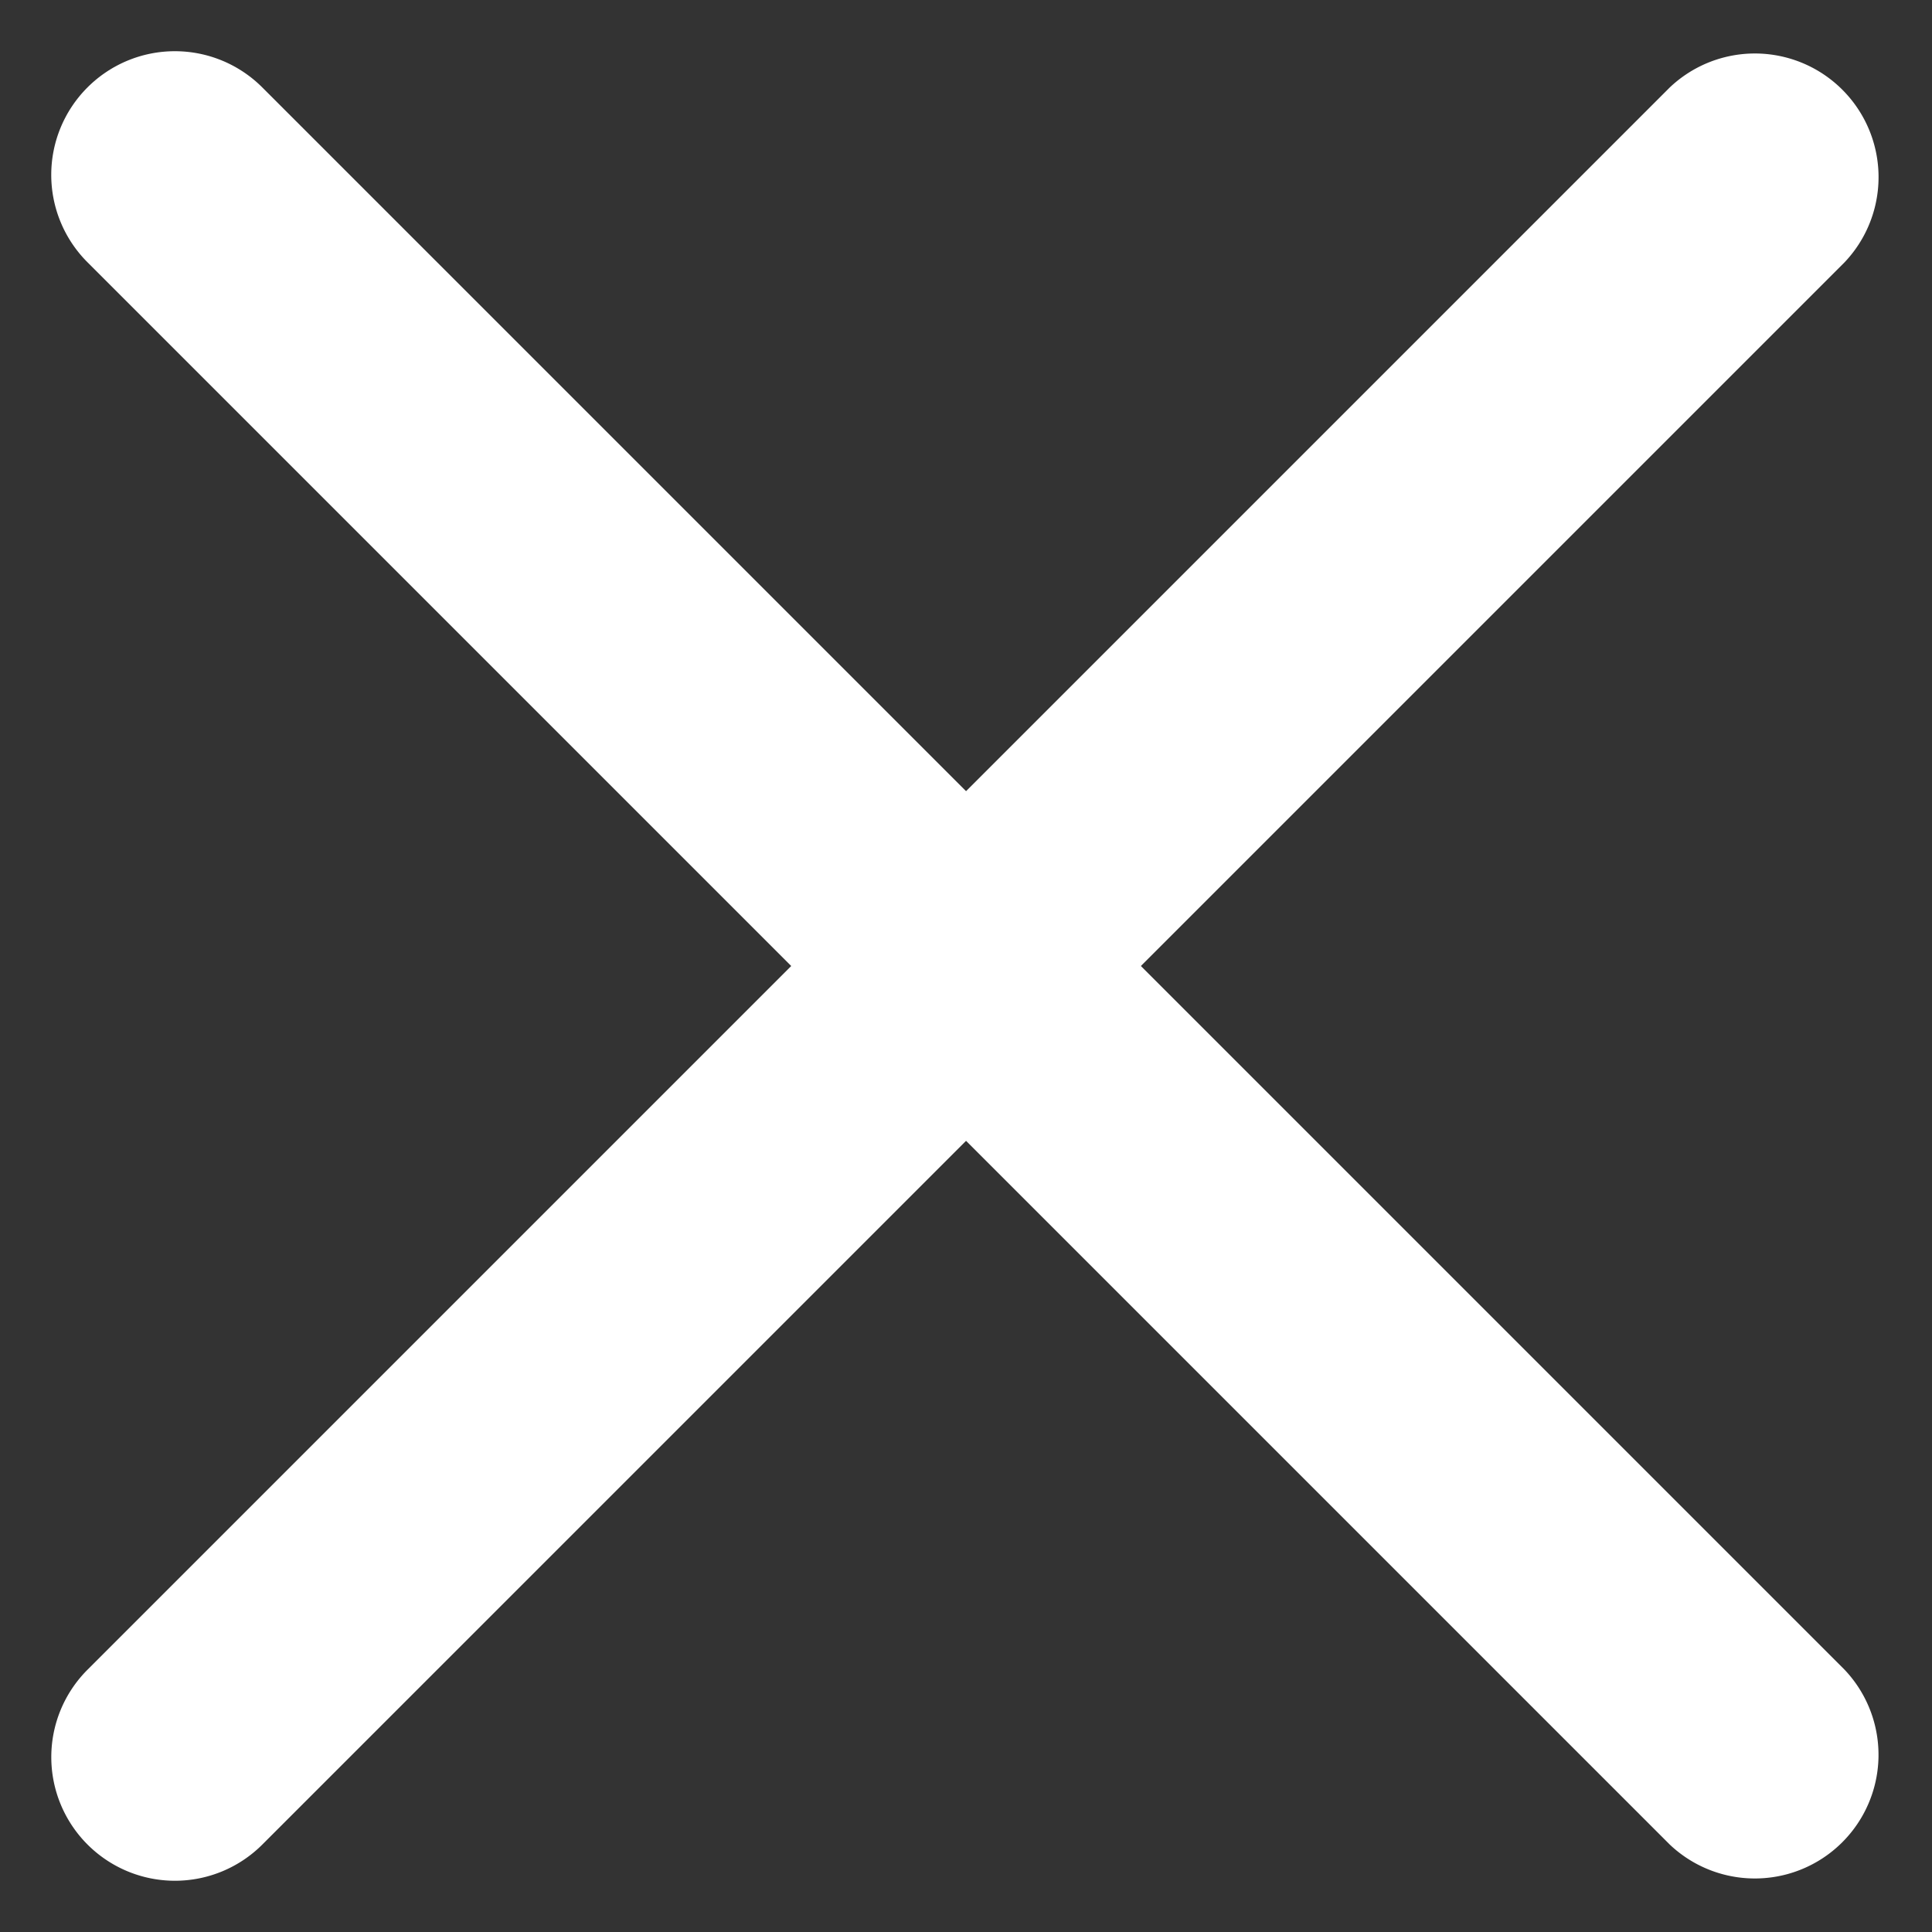
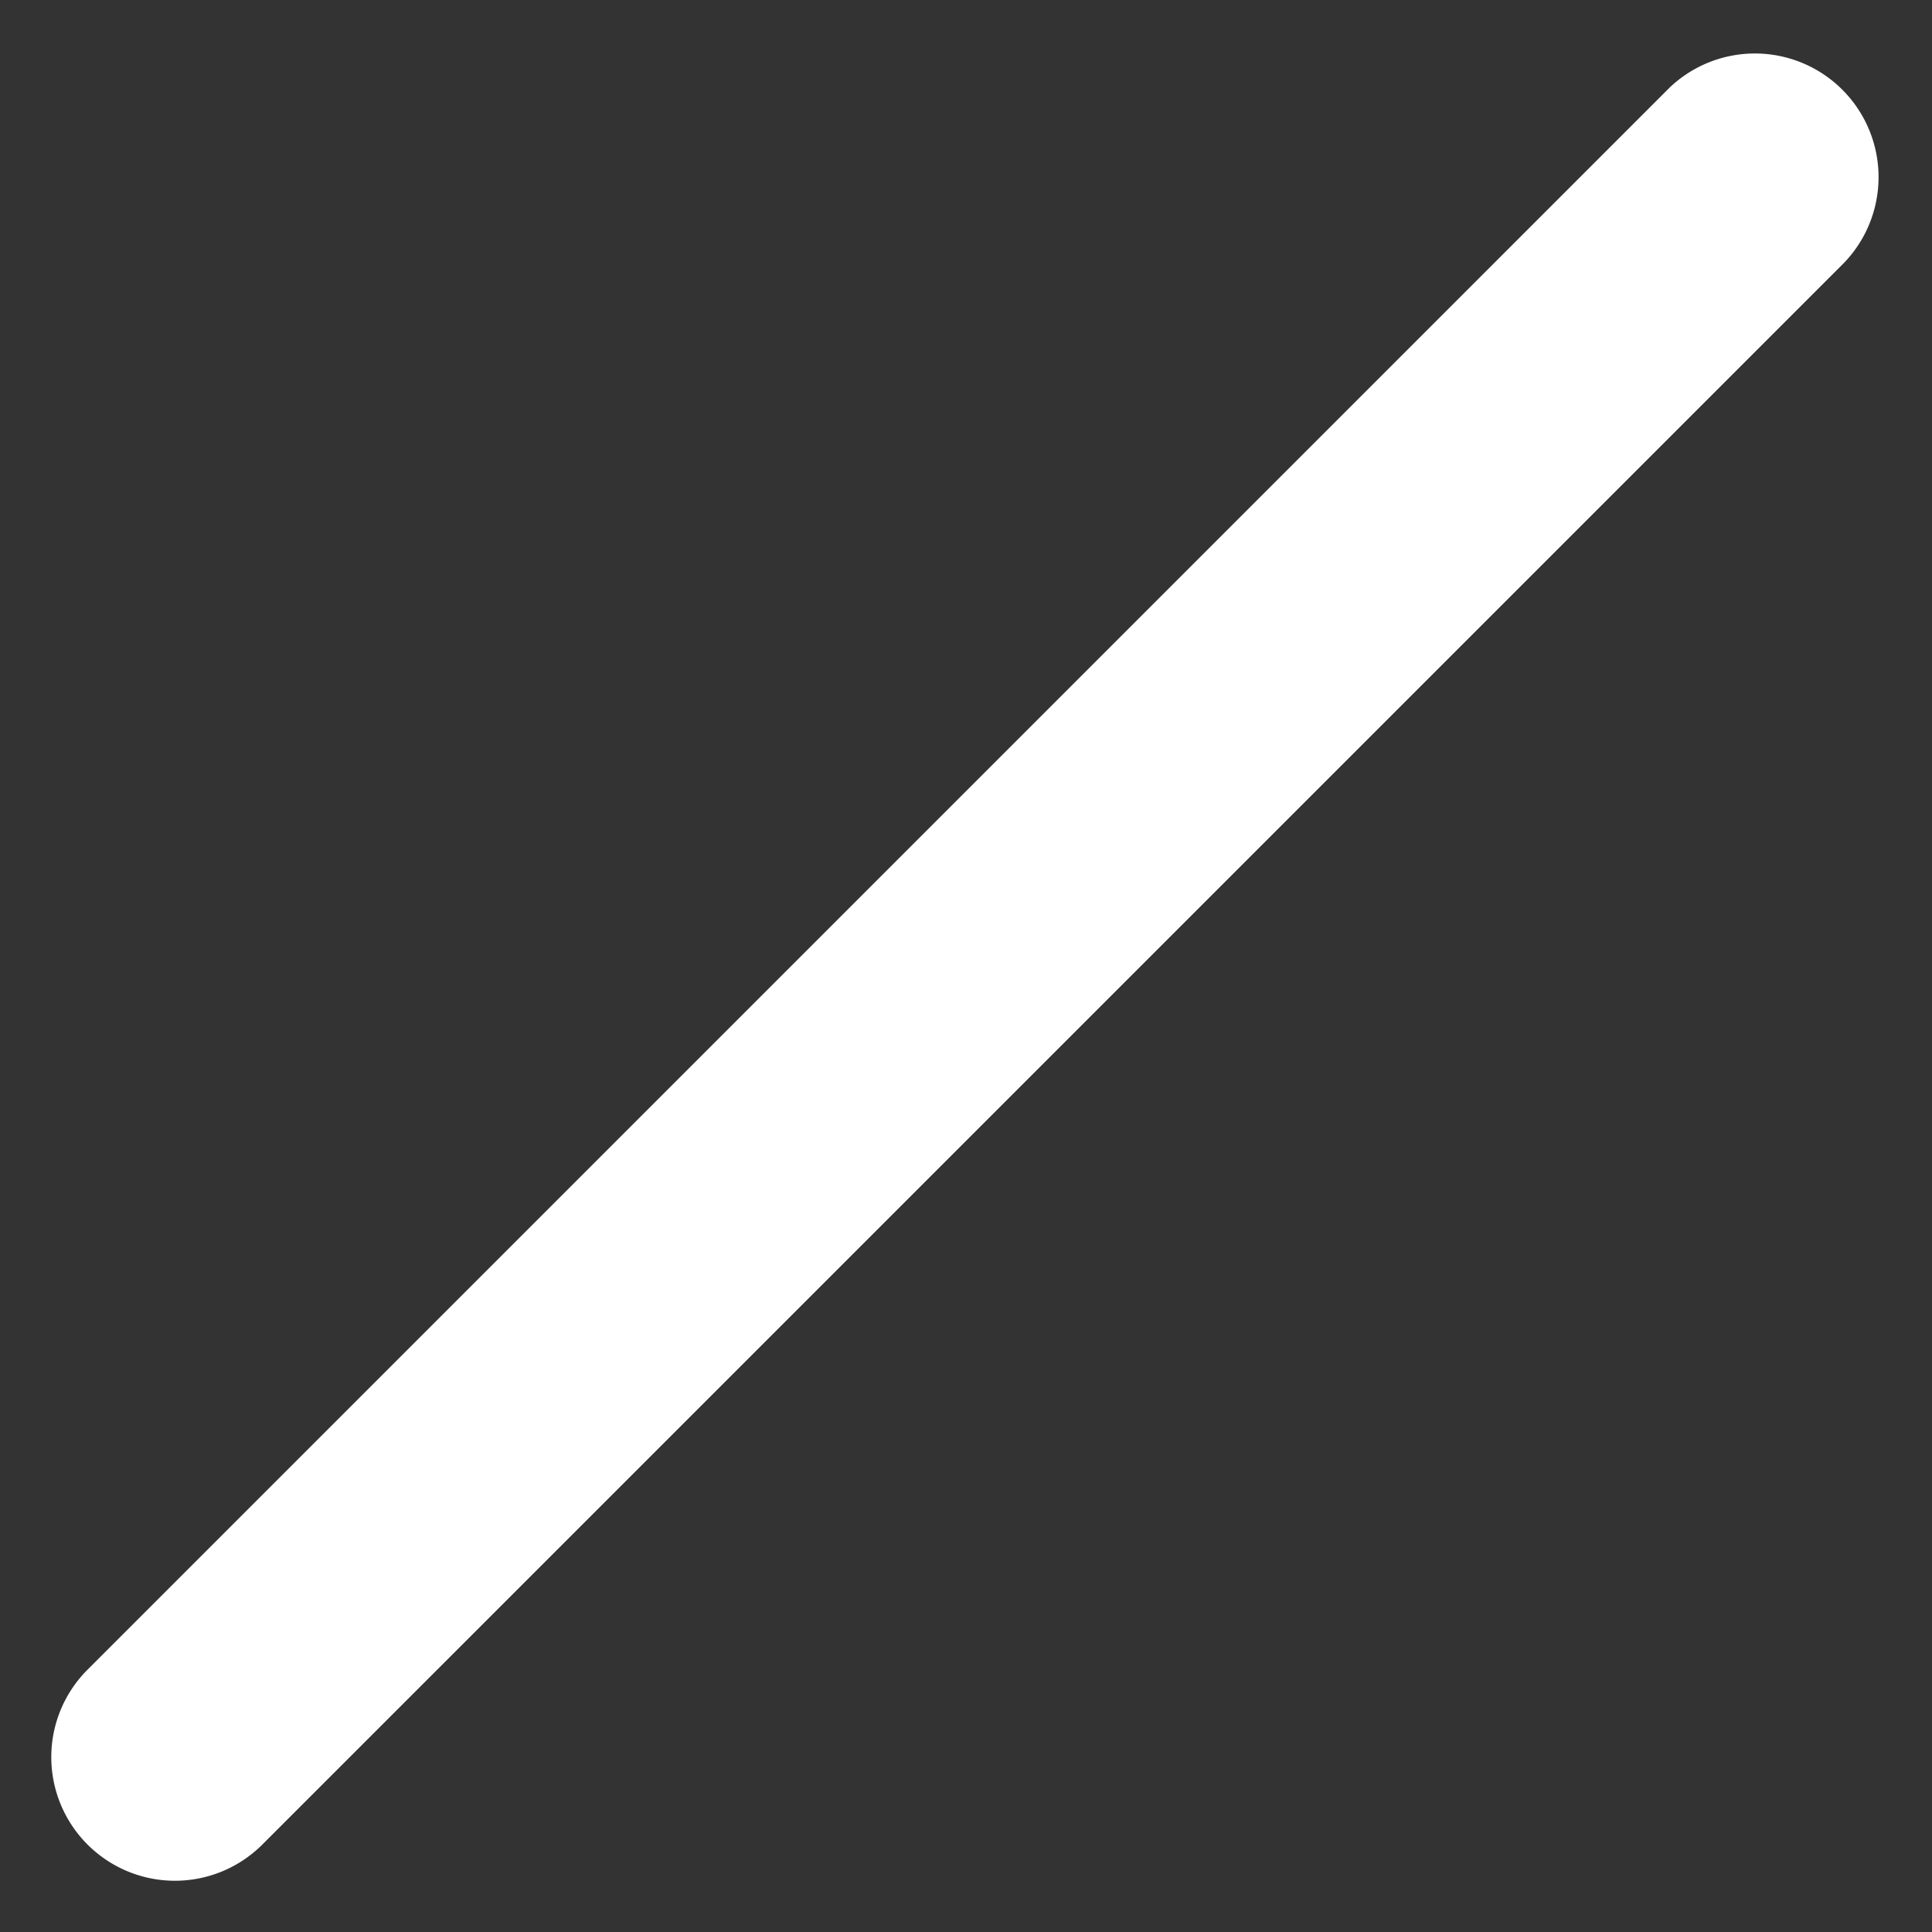
<svg xmlns="http://www.w3.org/2000/svg" width="23.325" height="23.325" viewBox="0 0 23.325 23.325">
  <rect x="0" y="0" width="23.325" height="23.325" fill="#333333" stroke="none" />
  <g id="menu-left" transform="translate(-6.338 -6.338)">
-     <path id="Path_940" data-name="Path 940" d="M3,18a1.492,1.492,0,0,1,1.492-1.492H31.507a1.493,1.493,0,0,1,0,2.985H4.492A1.492,1.492,0,0,1,3,18Z" transform="translate(18.001 -7.456) rotate(45)" fill="#fff" />
    <path id="Path_1544" data-name="Path 1544" d="M3,18a1.492,1.492,0,0,1,1.492-1.492H31.507a1.493,1.493,0,0,1,0,2.985H4.492A1.492,1.492,0,0,1,3,18Z" transform="translate(-7.455 18) rotate(-45)" fill="#fff" />
  </g>
</svg>